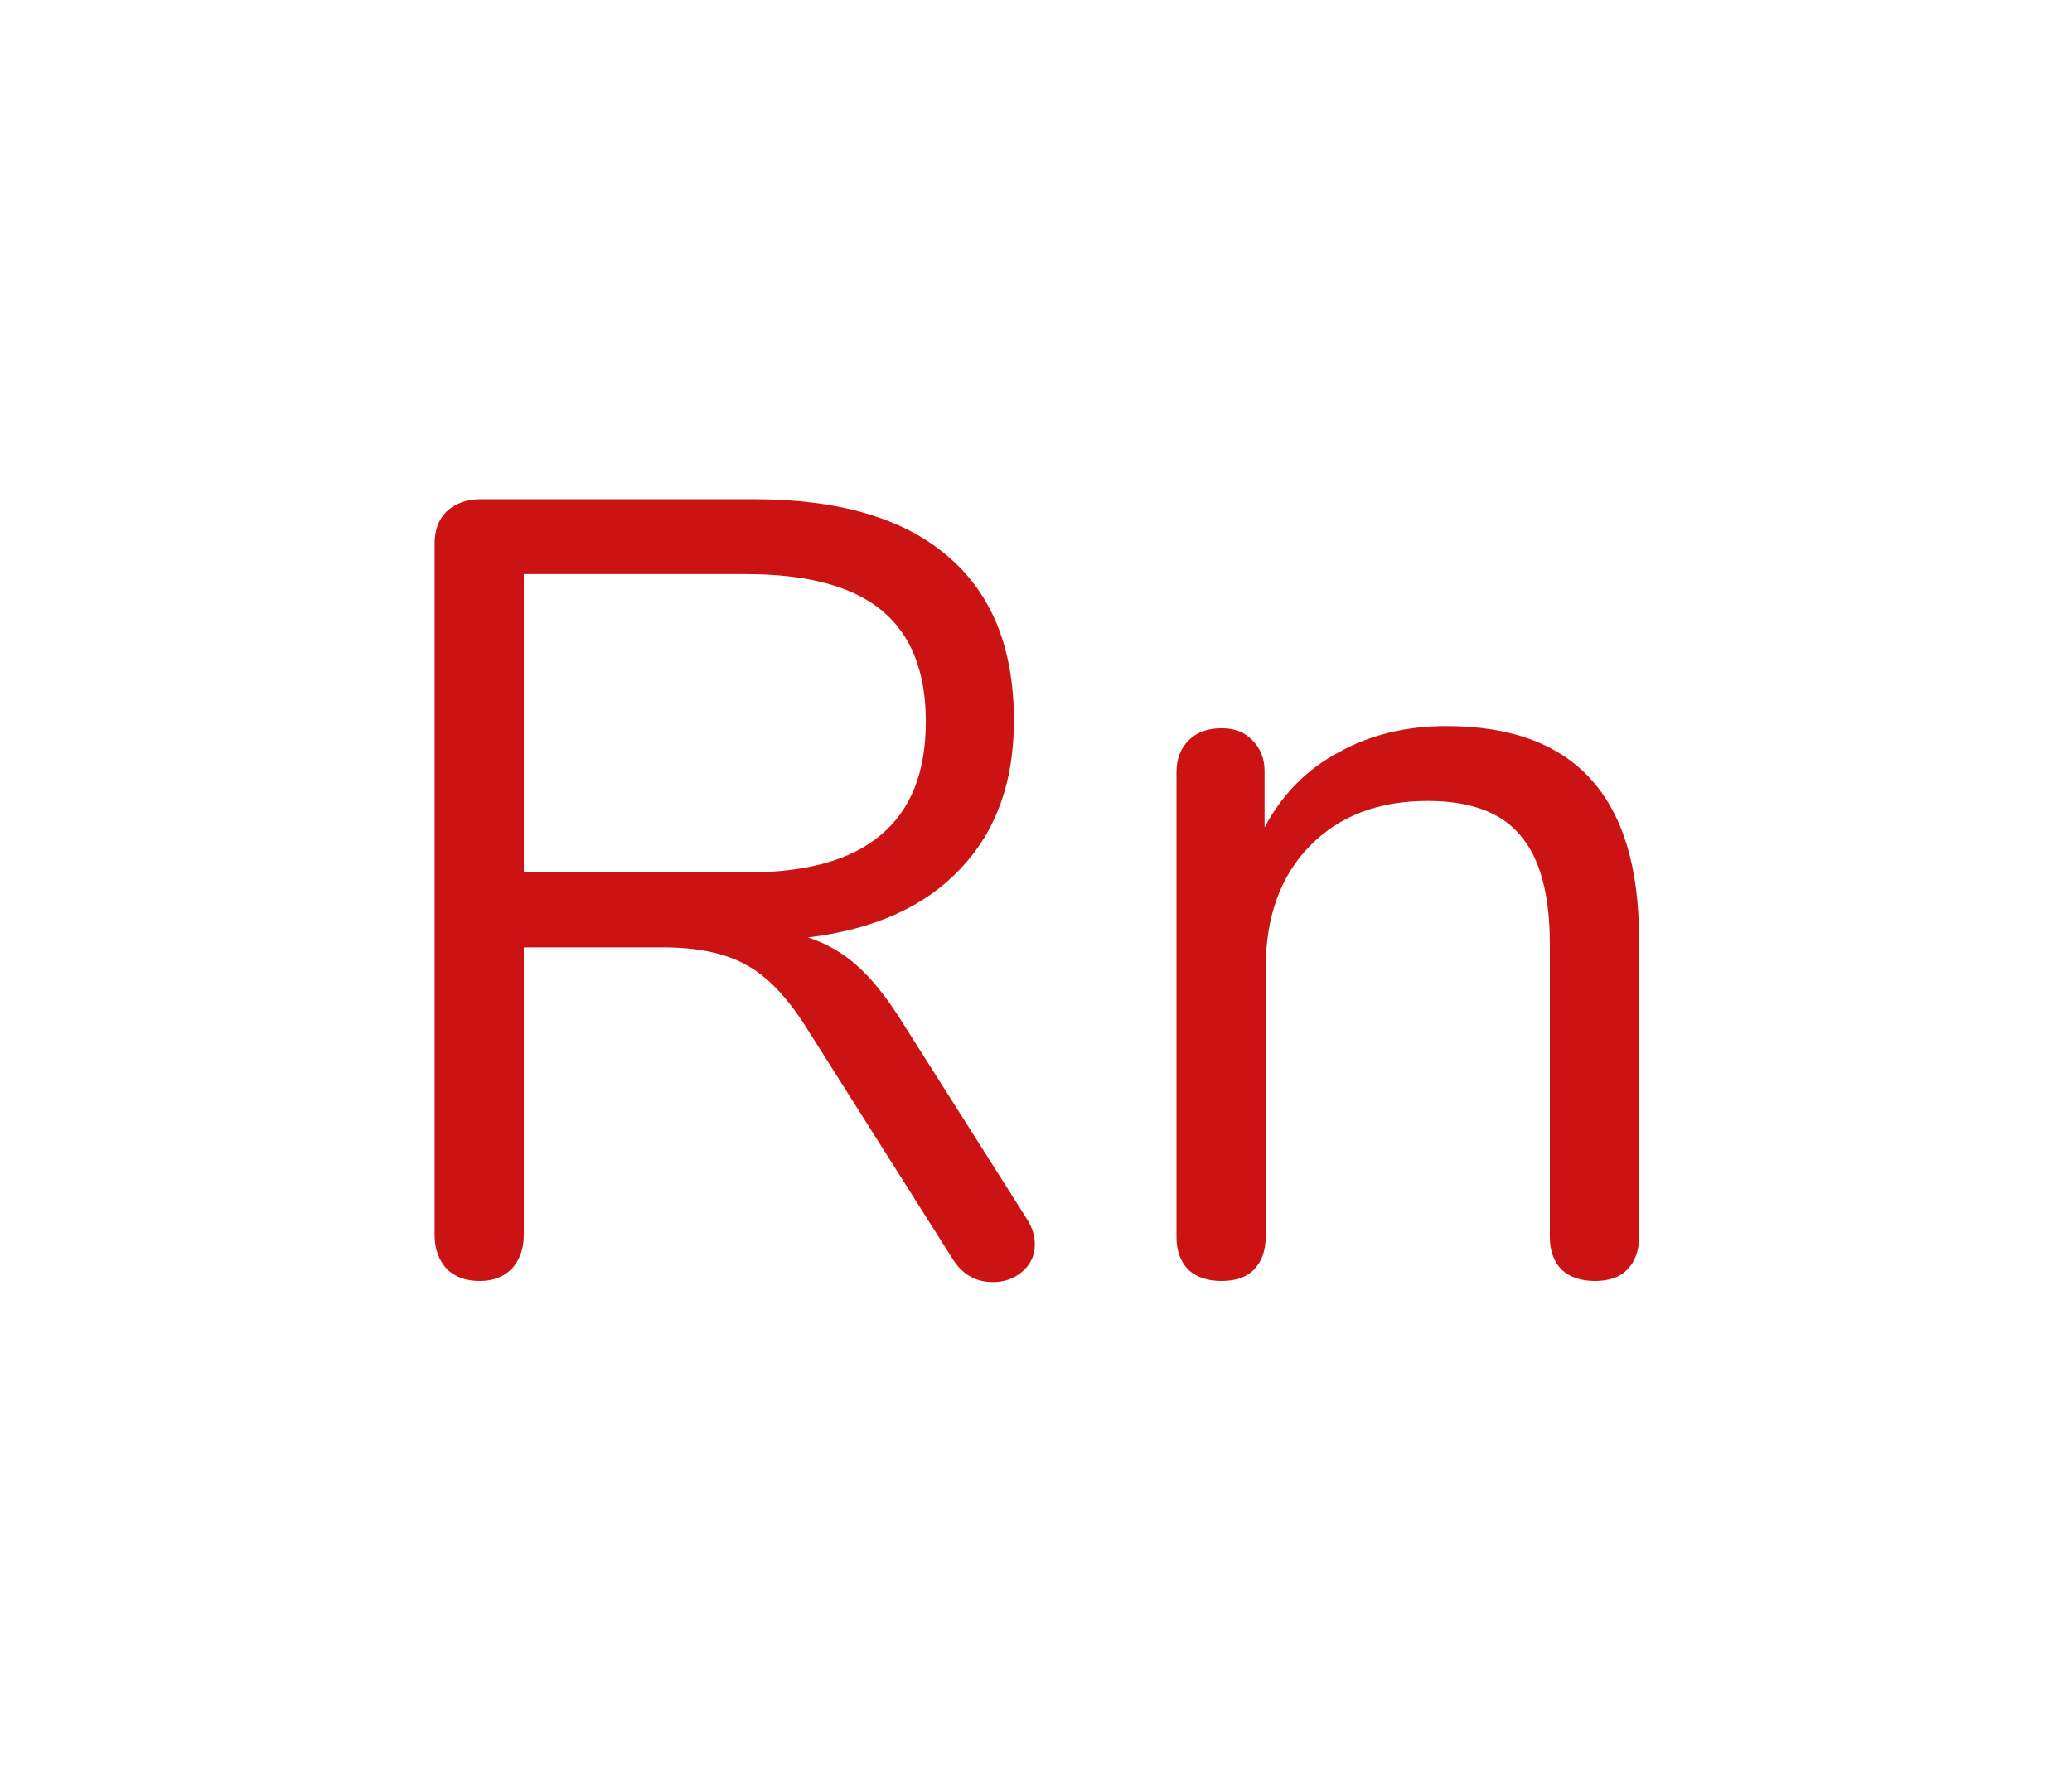
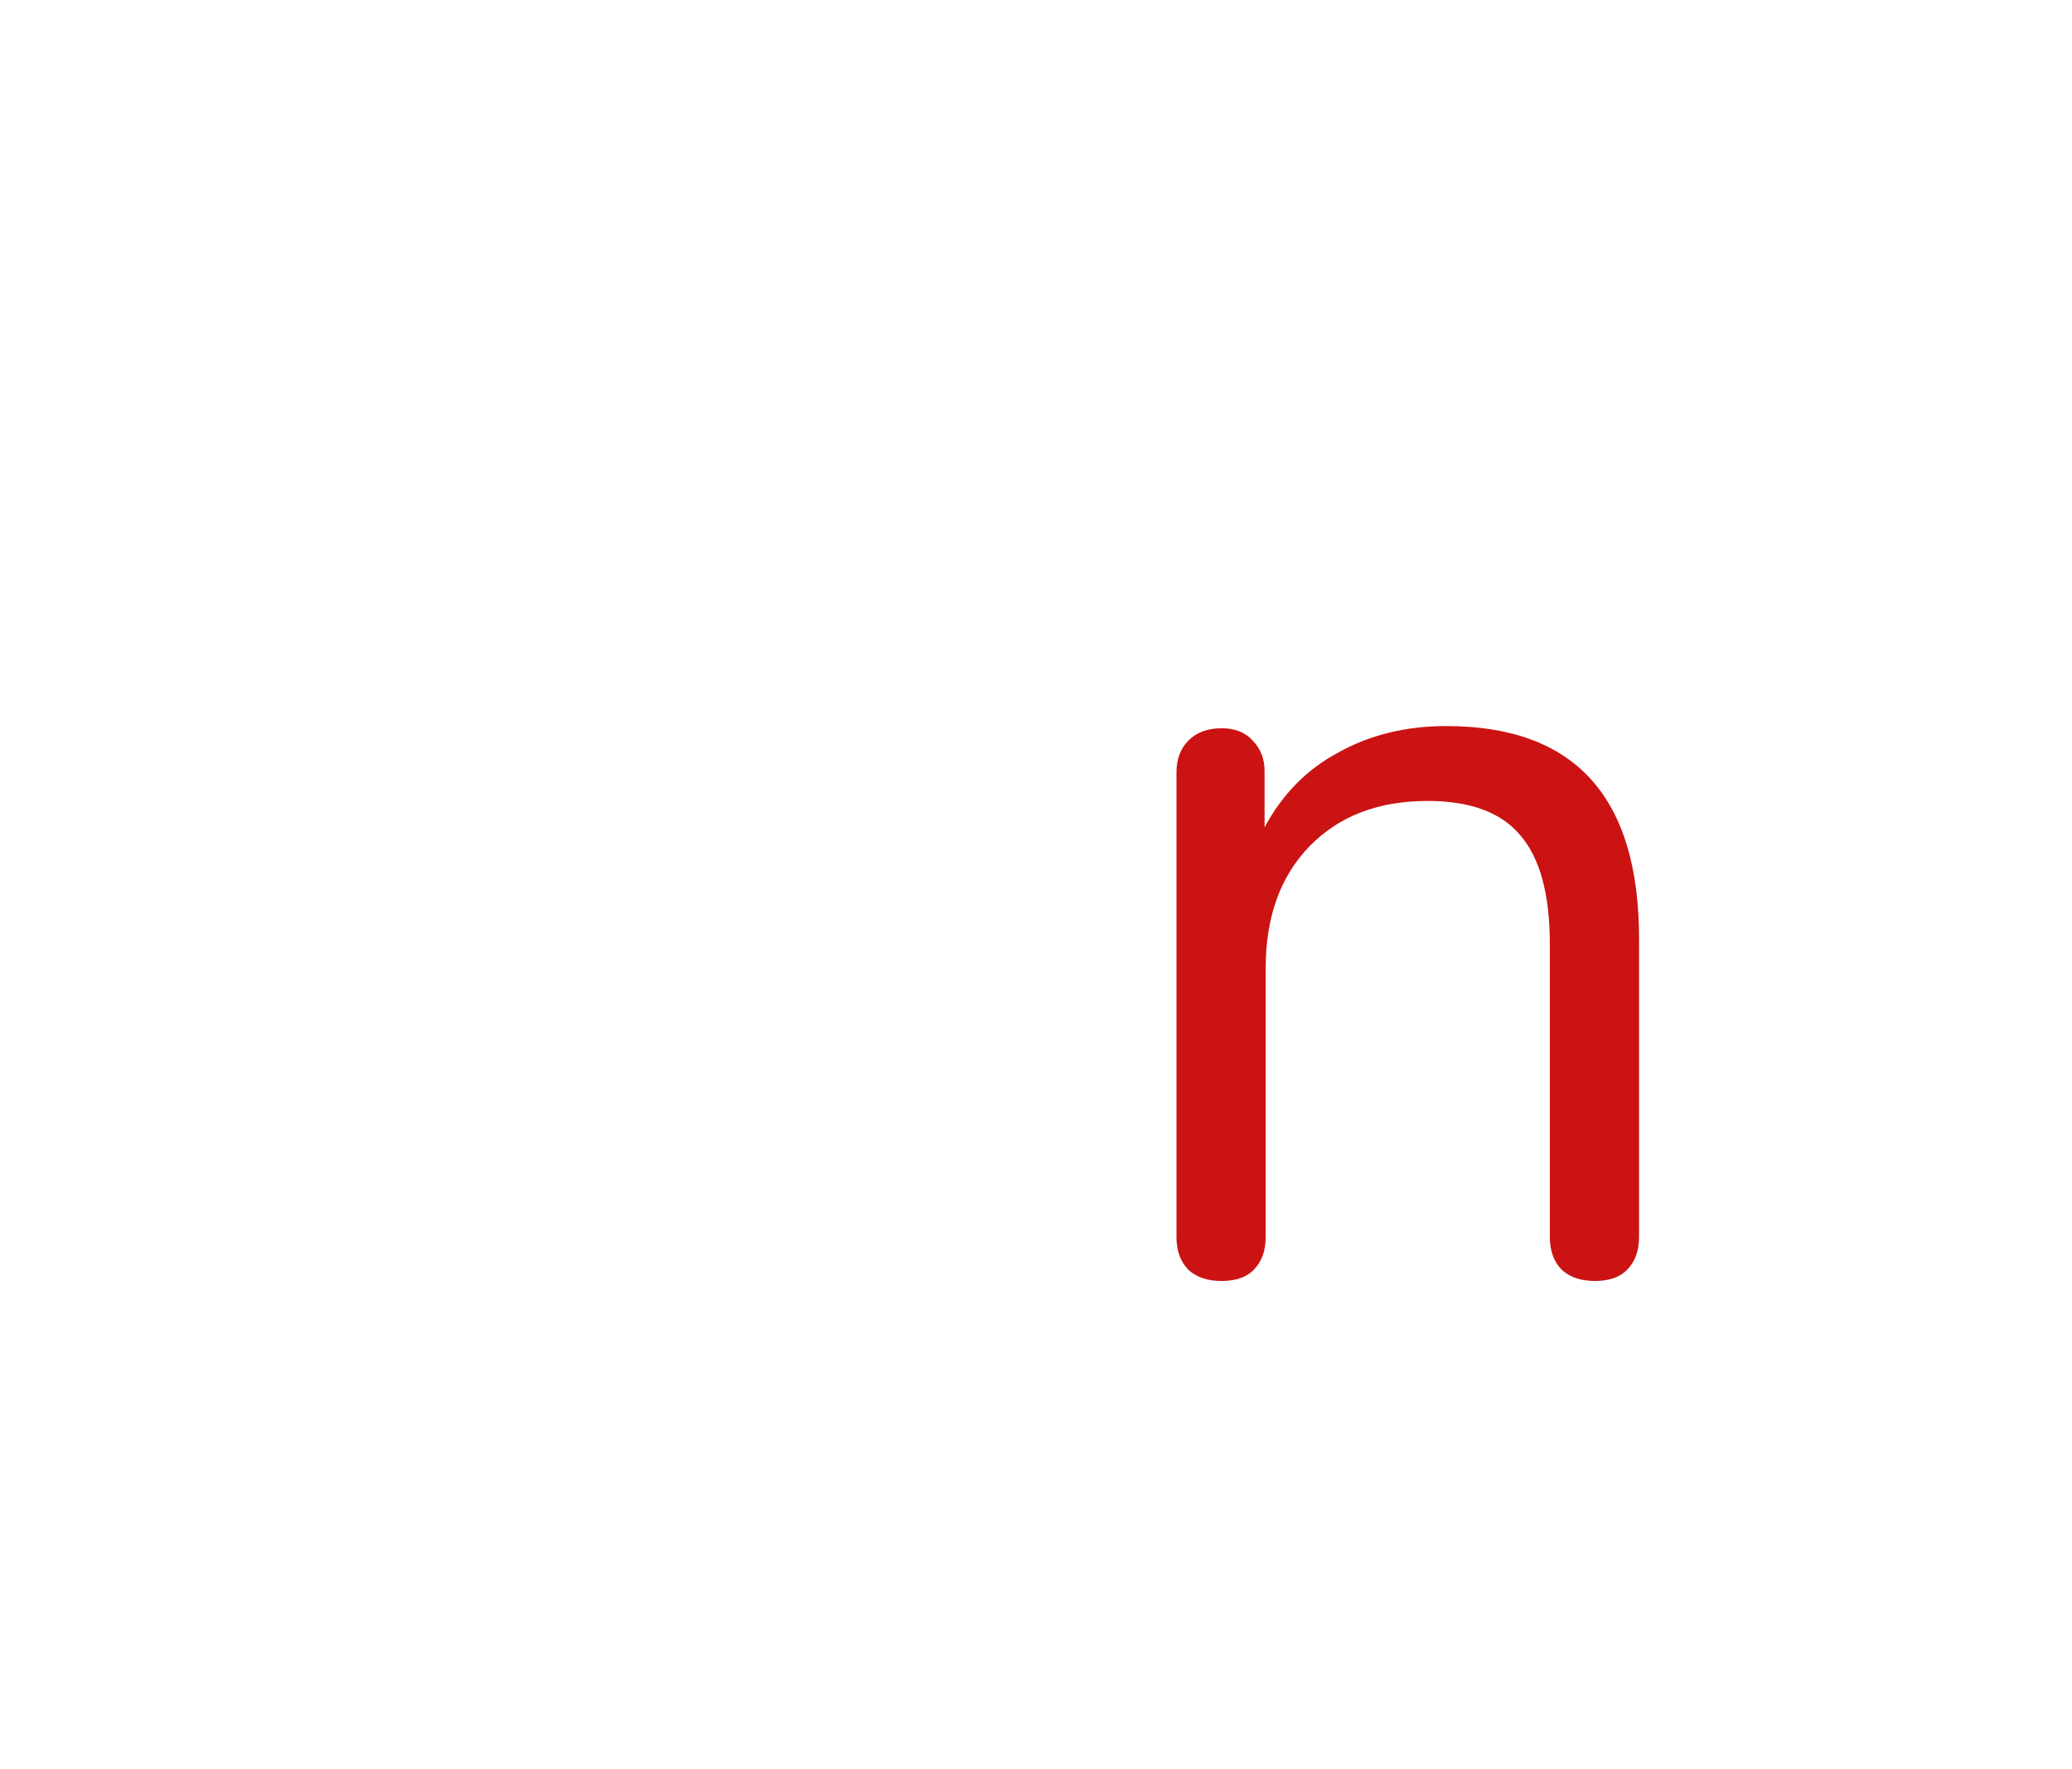
<svg xmlns="http://www.w3.org/2000/svg" width="89" height="76" viewBox="0 0 89 76" fill="none">
  <path d="M62.124 31.196C67.643 31.196 70.403 34.239 70.403 40.326V53.146C70.403 53.745 70.229 54.218 69.882 54.565C69.567 54.881 69.11 55.038 68.51 55.038C67.911 55.038 67.438 54.881 67.091 54.565C66.744 54.218 66.571 53.745 66.571 53.146V40.562C66.571 38.418 66.145 36.857 65.294 35.879C64.474 34.901 63.149 34.413 61.32 34.413C59.207 34.413 57.519 35.059 56.258 36.352C54.996 37.645 54.366 39.395 54.366 41.603V53.146C54.366 53.745 54.192 54.218 53.845 54.565C53.53 54.881 53.072 55.038 52.473 55.038C51.874 55.038 51.401 54.881 51.054 54.565C50.707 54.218 50.534 53.745 50.534 53.146V33.182C50.534 32.615 50.707 32.157 51.054 31.811C51.401 31.464 51.874 31.29 52.473 31.29C53.041 31.29 53.483 31.464 53.798 31.811C54.145 32.157 54.318 32.599 54.318 33.135V35.548C55.075 34.129 56.132 33.056 57.488 32.331C58.844 31.574 60.389 31.196 62.124 31.196Z" fill="#CB1313" />
-   <path d="M44.119 52.389C44.34 52.736 44.45 53.099 44.45 53.477C44.45 53.95 44.261 54.345 43.883 54.66C43.536 54.944 43.126 55.086 42.653 55.086C41.928 55.086 41.36 54.77 40.95 54.14L34.611 44.111C33.791 42.817 32.939 41.934 32.056 41.461C31.173 40.957 29.974 40.704 28.461 40.704H22.5V53.052C22.5 53.651 22.326 54.14 21.98 54.518C21.633 54.865 21.175 55.038 20.608 55.038C20.008 55.038 19.535 54.865 19.188 54.518C18.841 54.14 18.668 53.651 18.668 53.052V23.343C18.668 22.775 18.841 22.317 19.188 21.971C19.567 21.624 20.056 21.45 20.655 21.45H32.387C36.014 21.45 38.774 22.254 40.666 23.863C42.59 25.471 43.552 27.837 43.552 30.959C43.552 33.608 42.779 35.737 41.234 37.346C39.72 38.954 37.544 39.932 34.705 40.279C35.494 40.531 36.203 40.941 36.834 41.508C37.465 42.076 38.096 42.865 38.726 43.874L44.119 52.389ZM32.056 37.487C34.642 37.487 36.566 36.951 37.828 35.879C39.12 34.807 39.767 33.182 39.767 31.006C39.767 28.862 39.136 27.269 37.875 26.228C36.613 25.188 34.674 24.667 32.056 24.667H22.5V37.487H32.056Z" fill="#CB1313" />
</svg>